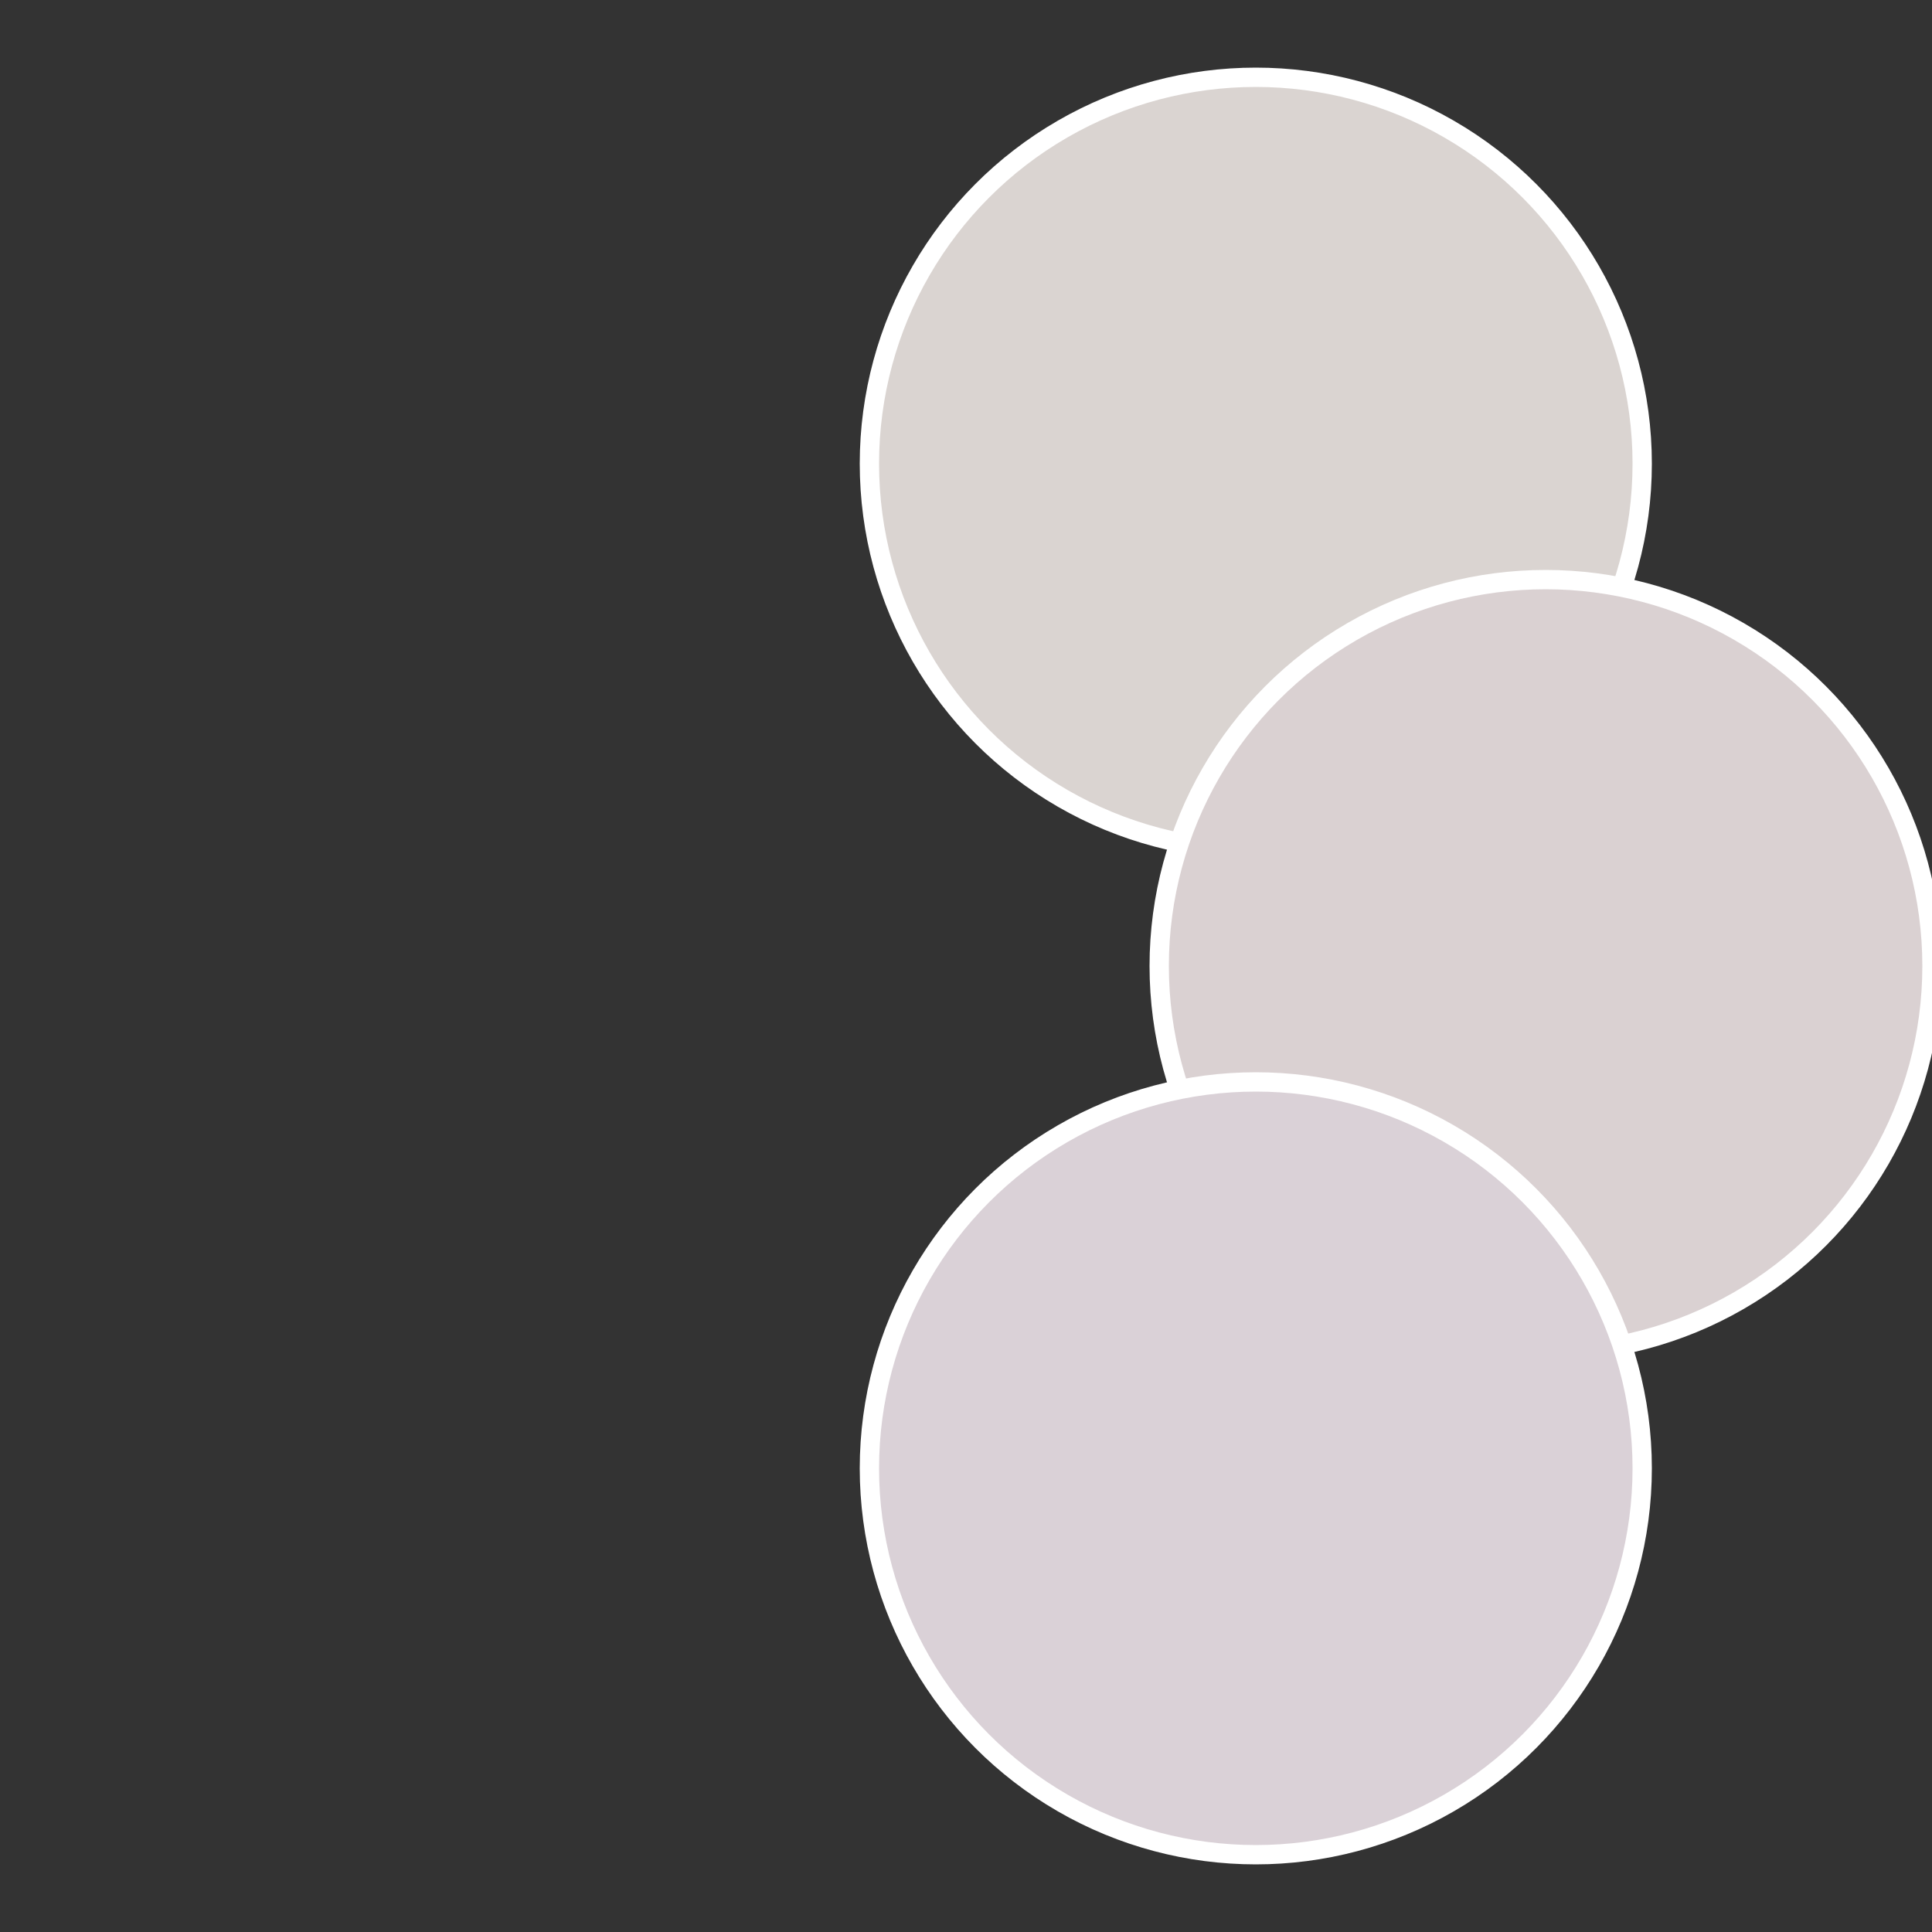
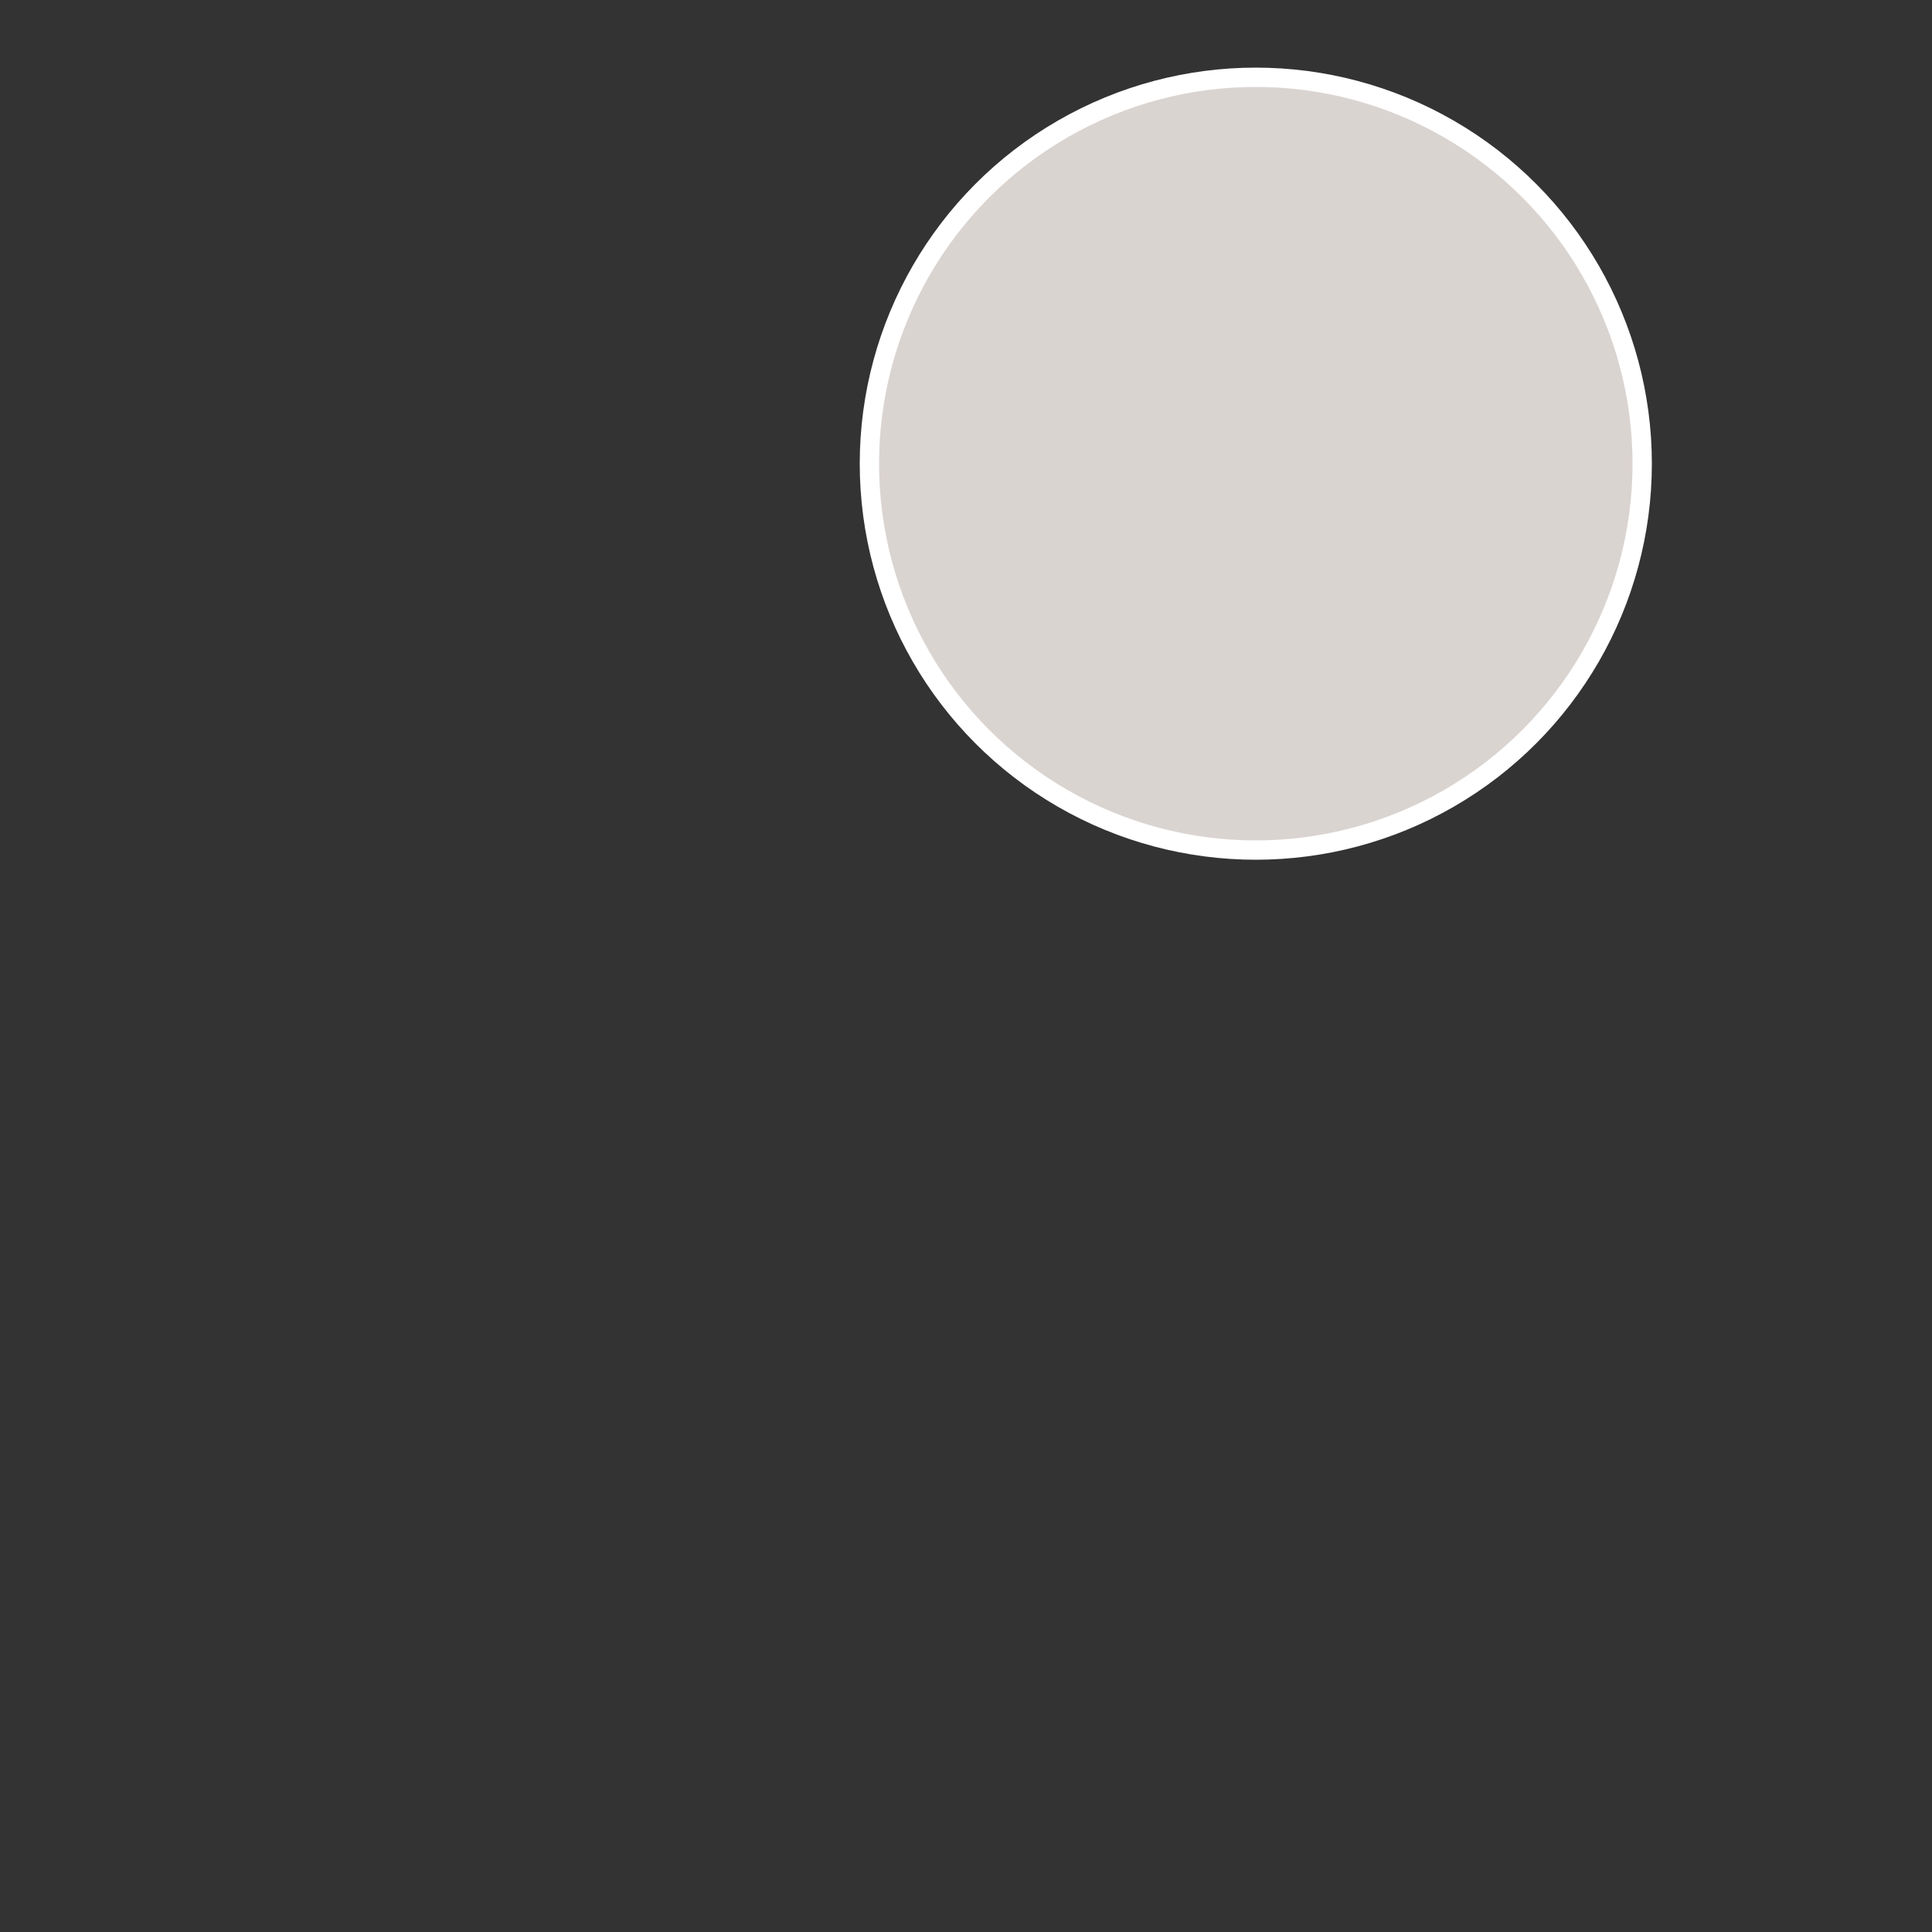
<svg xmlns="http://www.w3.org/2000/svg" width="500" height="500" viewBox="-1 -1 2 2">
  <rect x="-1" y="-1" width="2" height="2" fill="#333333" stroke="none" />
  <circle cx="0.3" cy="-0.52" r="0.4" fill="#dad4d1" stroke="#fff" stroke-width="1%" />
-   <circle cx="0.6" cy="0" r="0.4" fill="#dad1d2" stroke="#fff" stroke-width="1%" />
-   <circle cx="0.3" cy="0.52" r="0.4" fill="#dad1d7" stroke="#fff" stroke-width="1%" />
</svg>